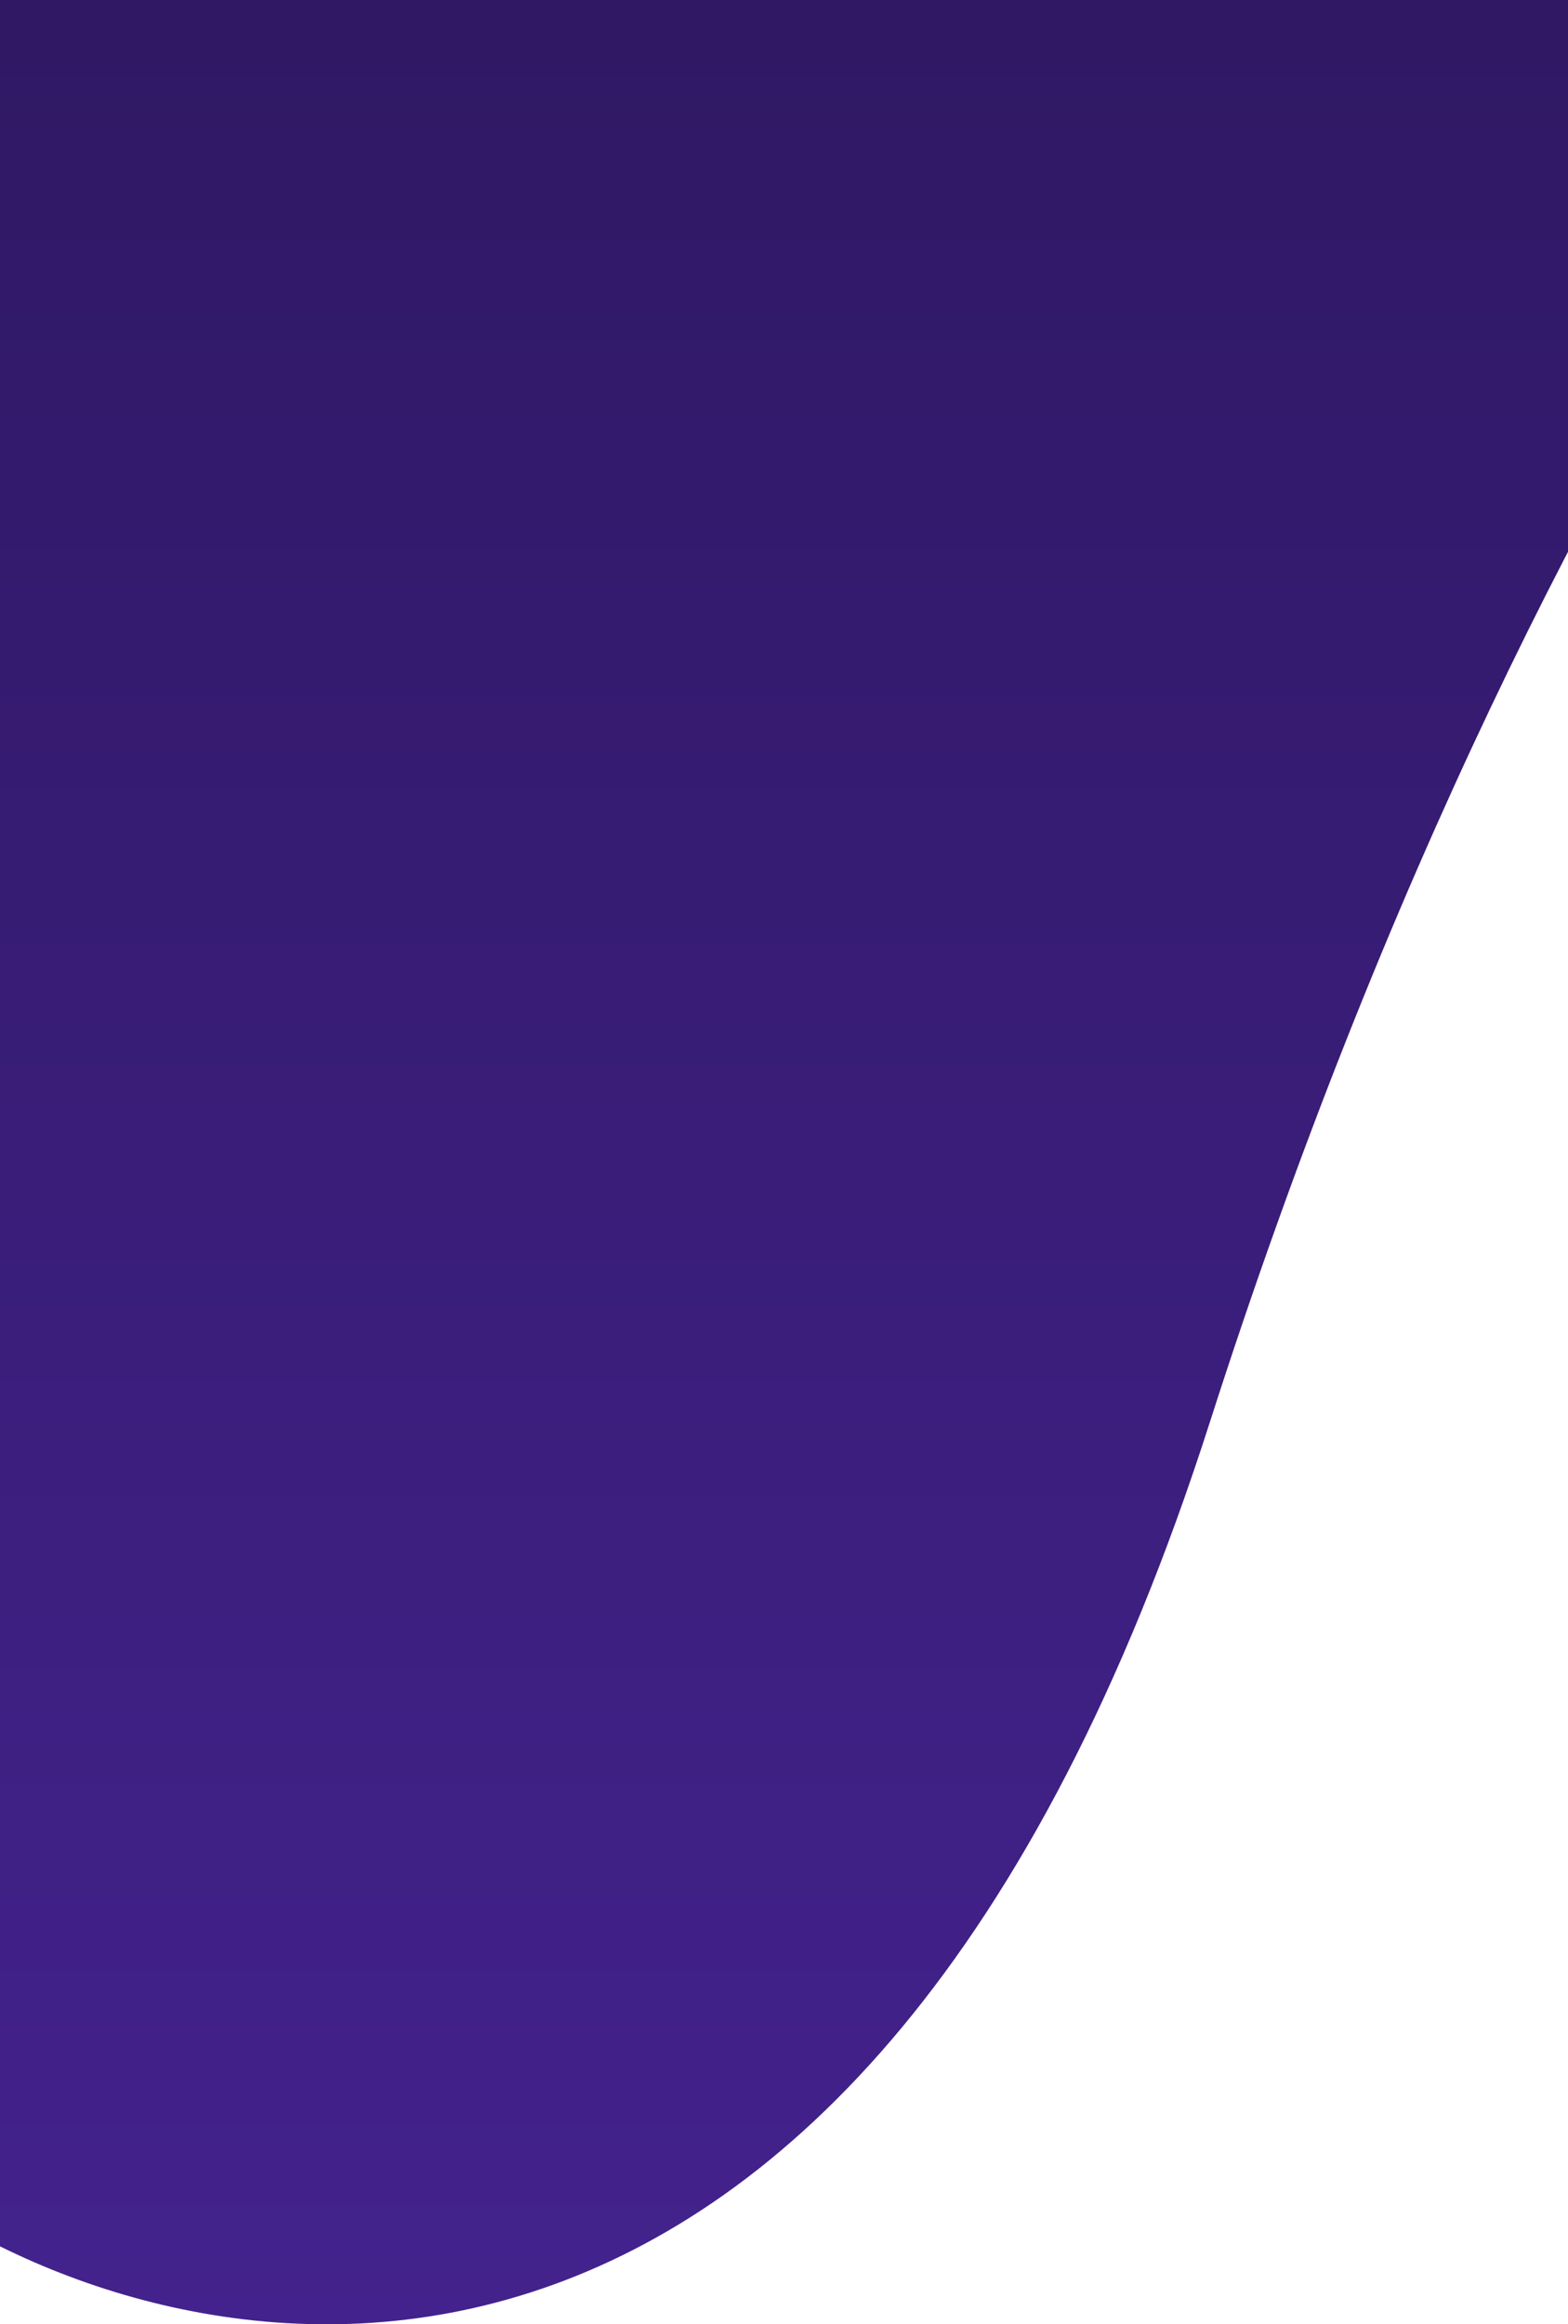
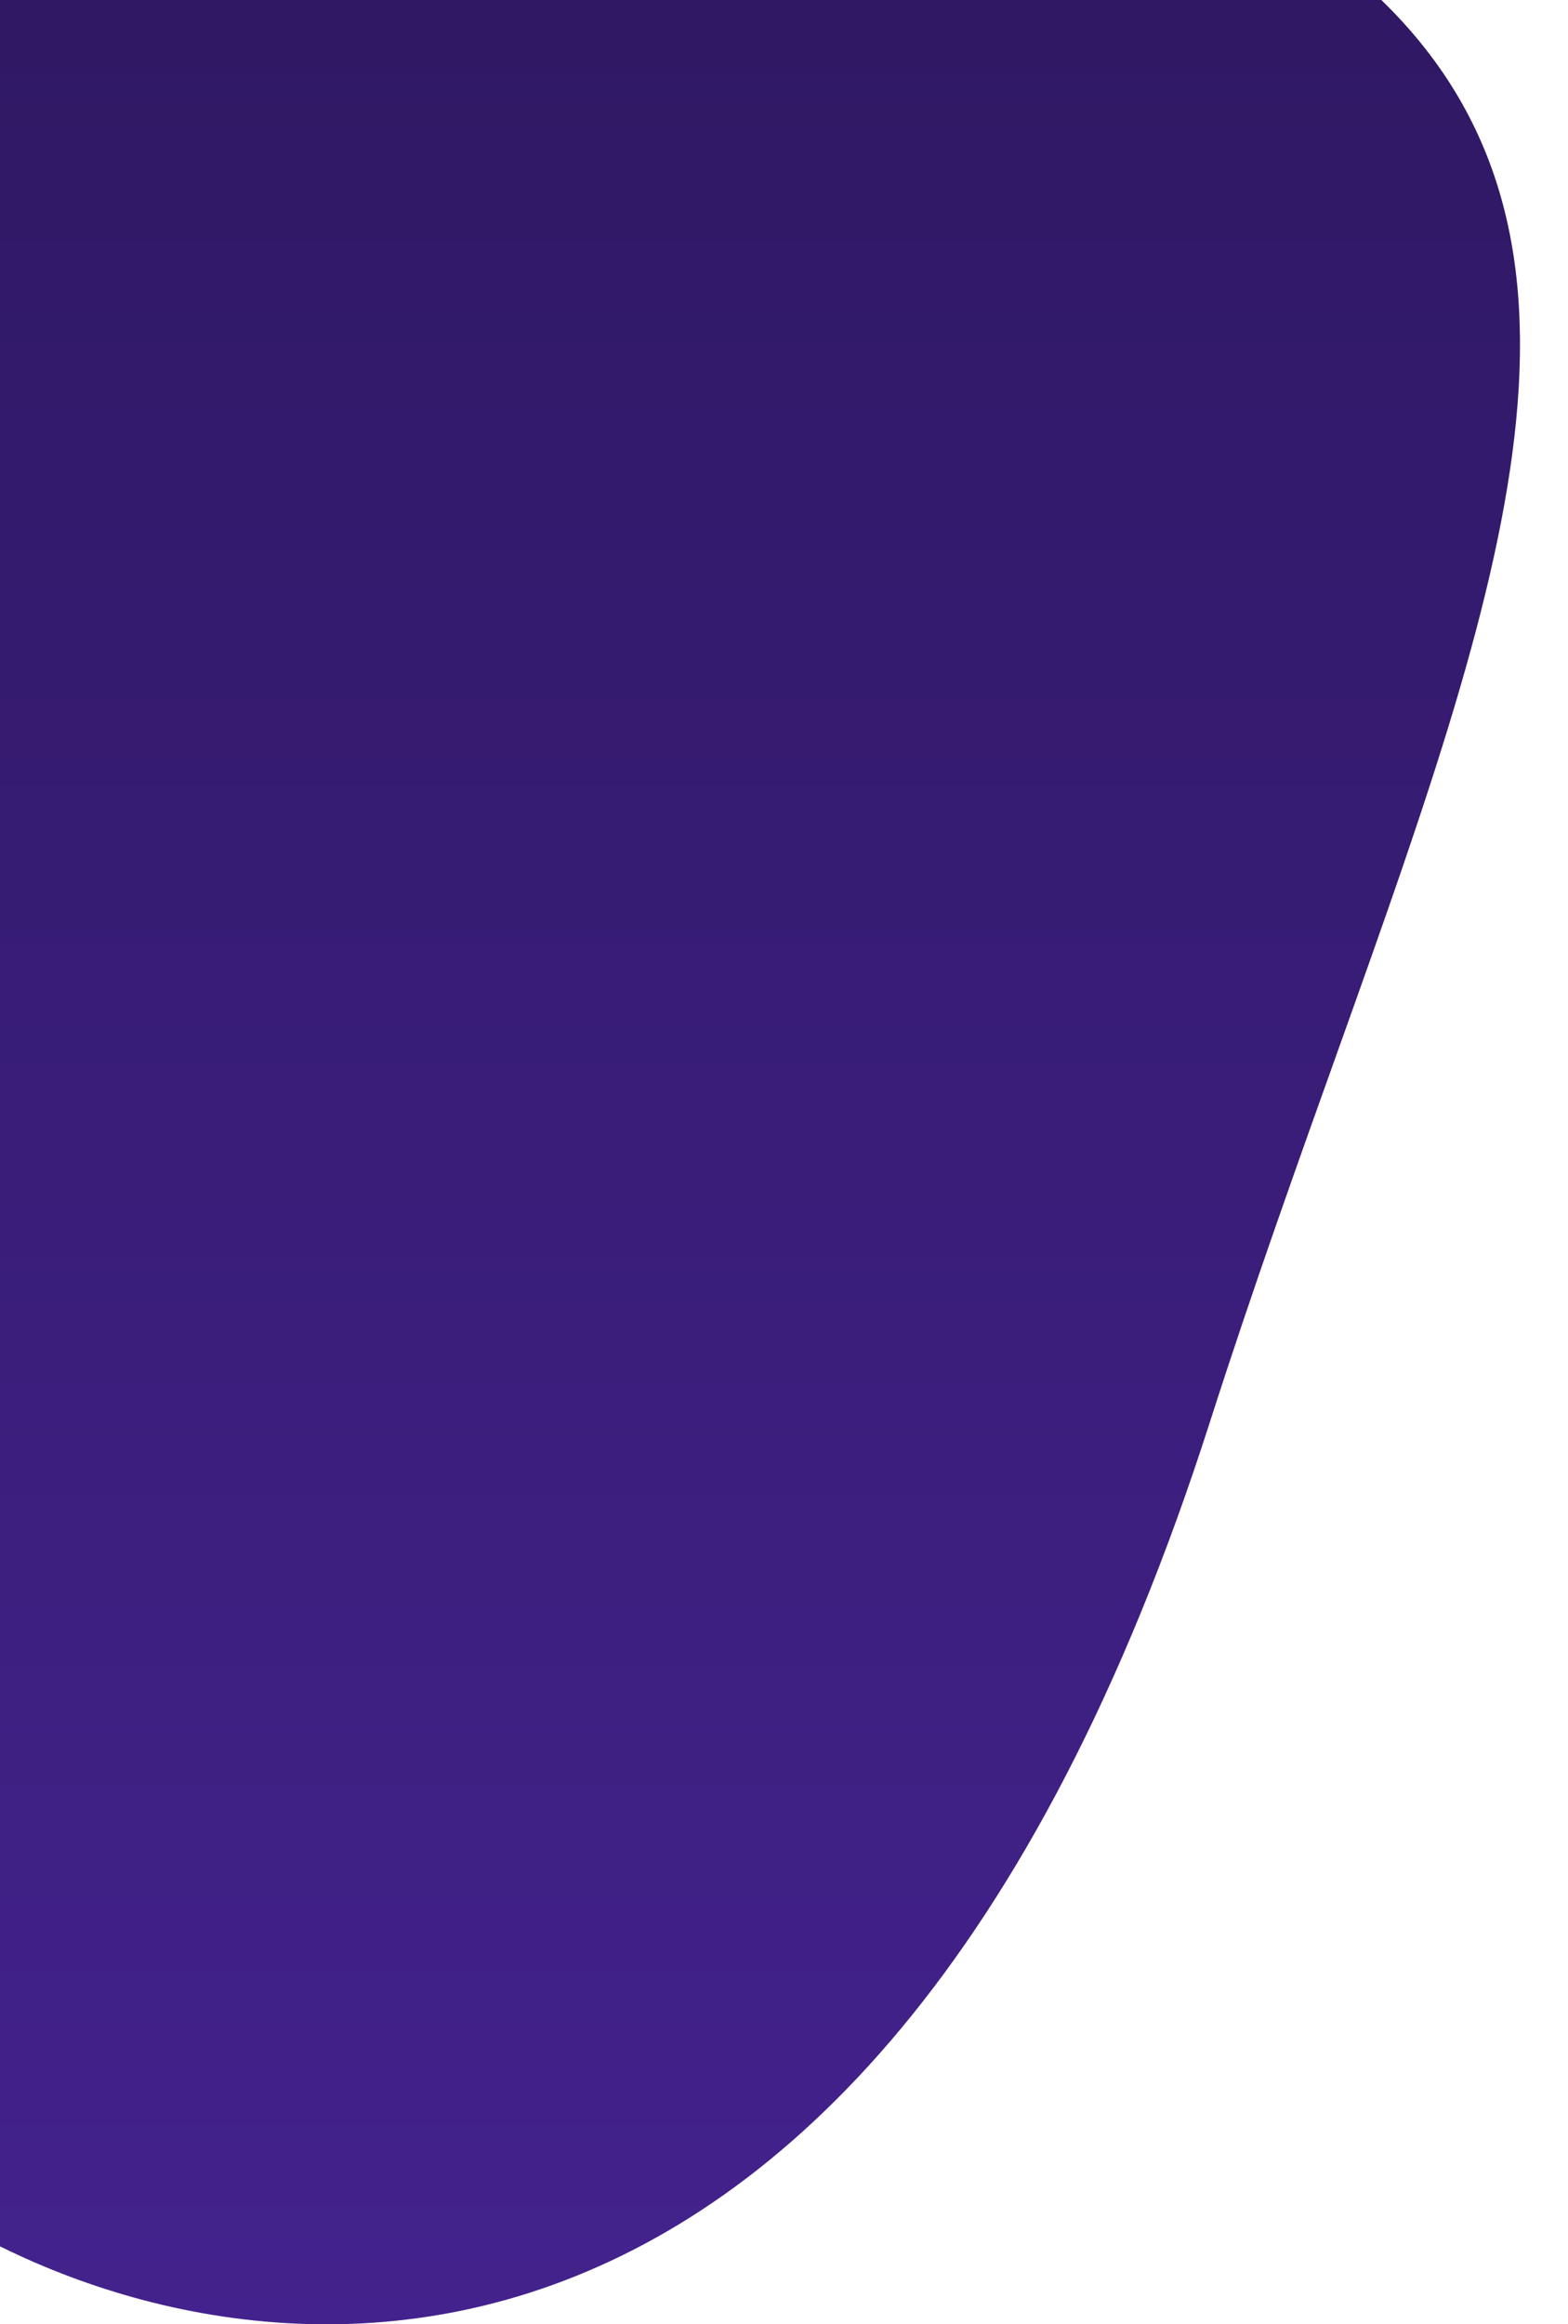
<svg xmlns="http://www.w3.org/2000/svg" width="430" height="637" viewBox="0 0 430 637" fill="none">
-   <path d="M331.739 389.903C236.656 686.298 56.295 655.423 -22 602.937V-101H619C562.864 -60.863 426.821 93.509 331.739 389.903Z" fill="url(#paint0_linear_8066_15838)" />
+   <path d="M331.739 389.903C236.656 686.298 56.295 655.423 -22 602.937V-101C562.864 -60.863 426.821 93.509 331.739 389.903Z" fill="url(#paint0_linear_8066_15838)" />
  <defs>
    <linearGradient id="paint0_linear_8066_15838" x1="298.5" y1="-1569.03" x2="298.5" y2="637" gradientUnits="userSpaceOnUse">
      <stop />
      <stop offset="1" stop-color="#43228D" />
    </linearGradient>
  </defs>
</svg>